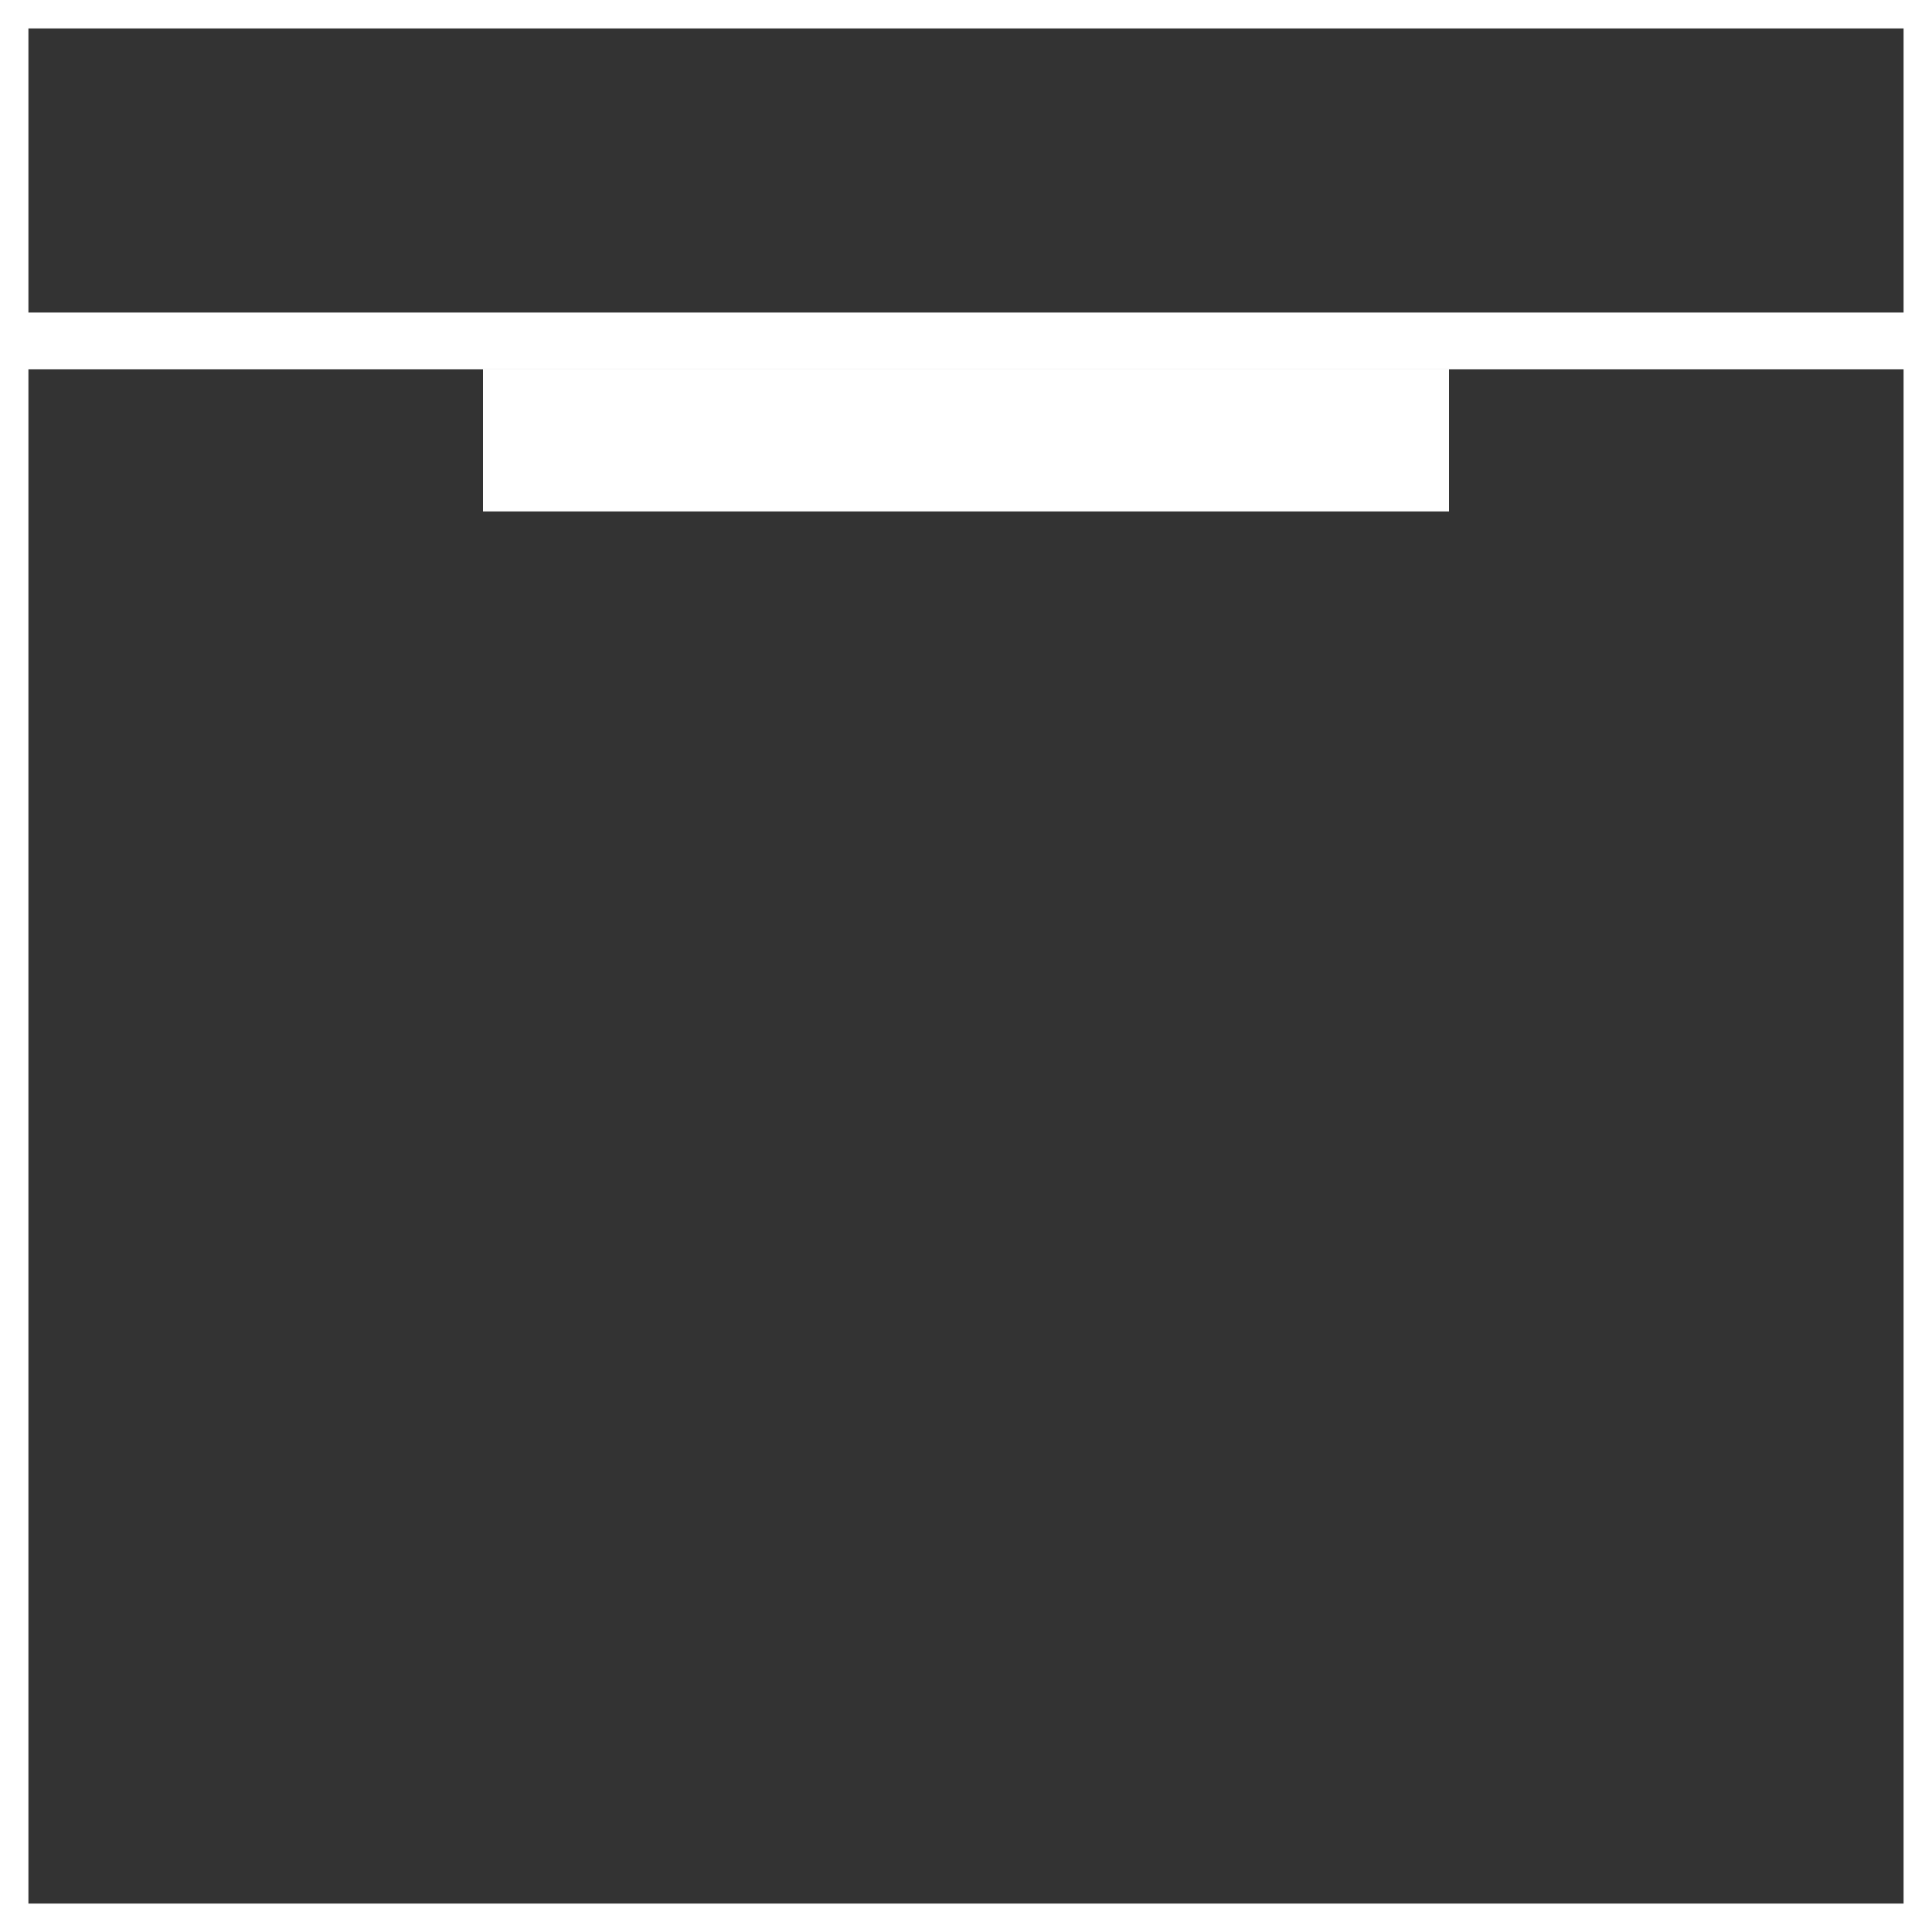
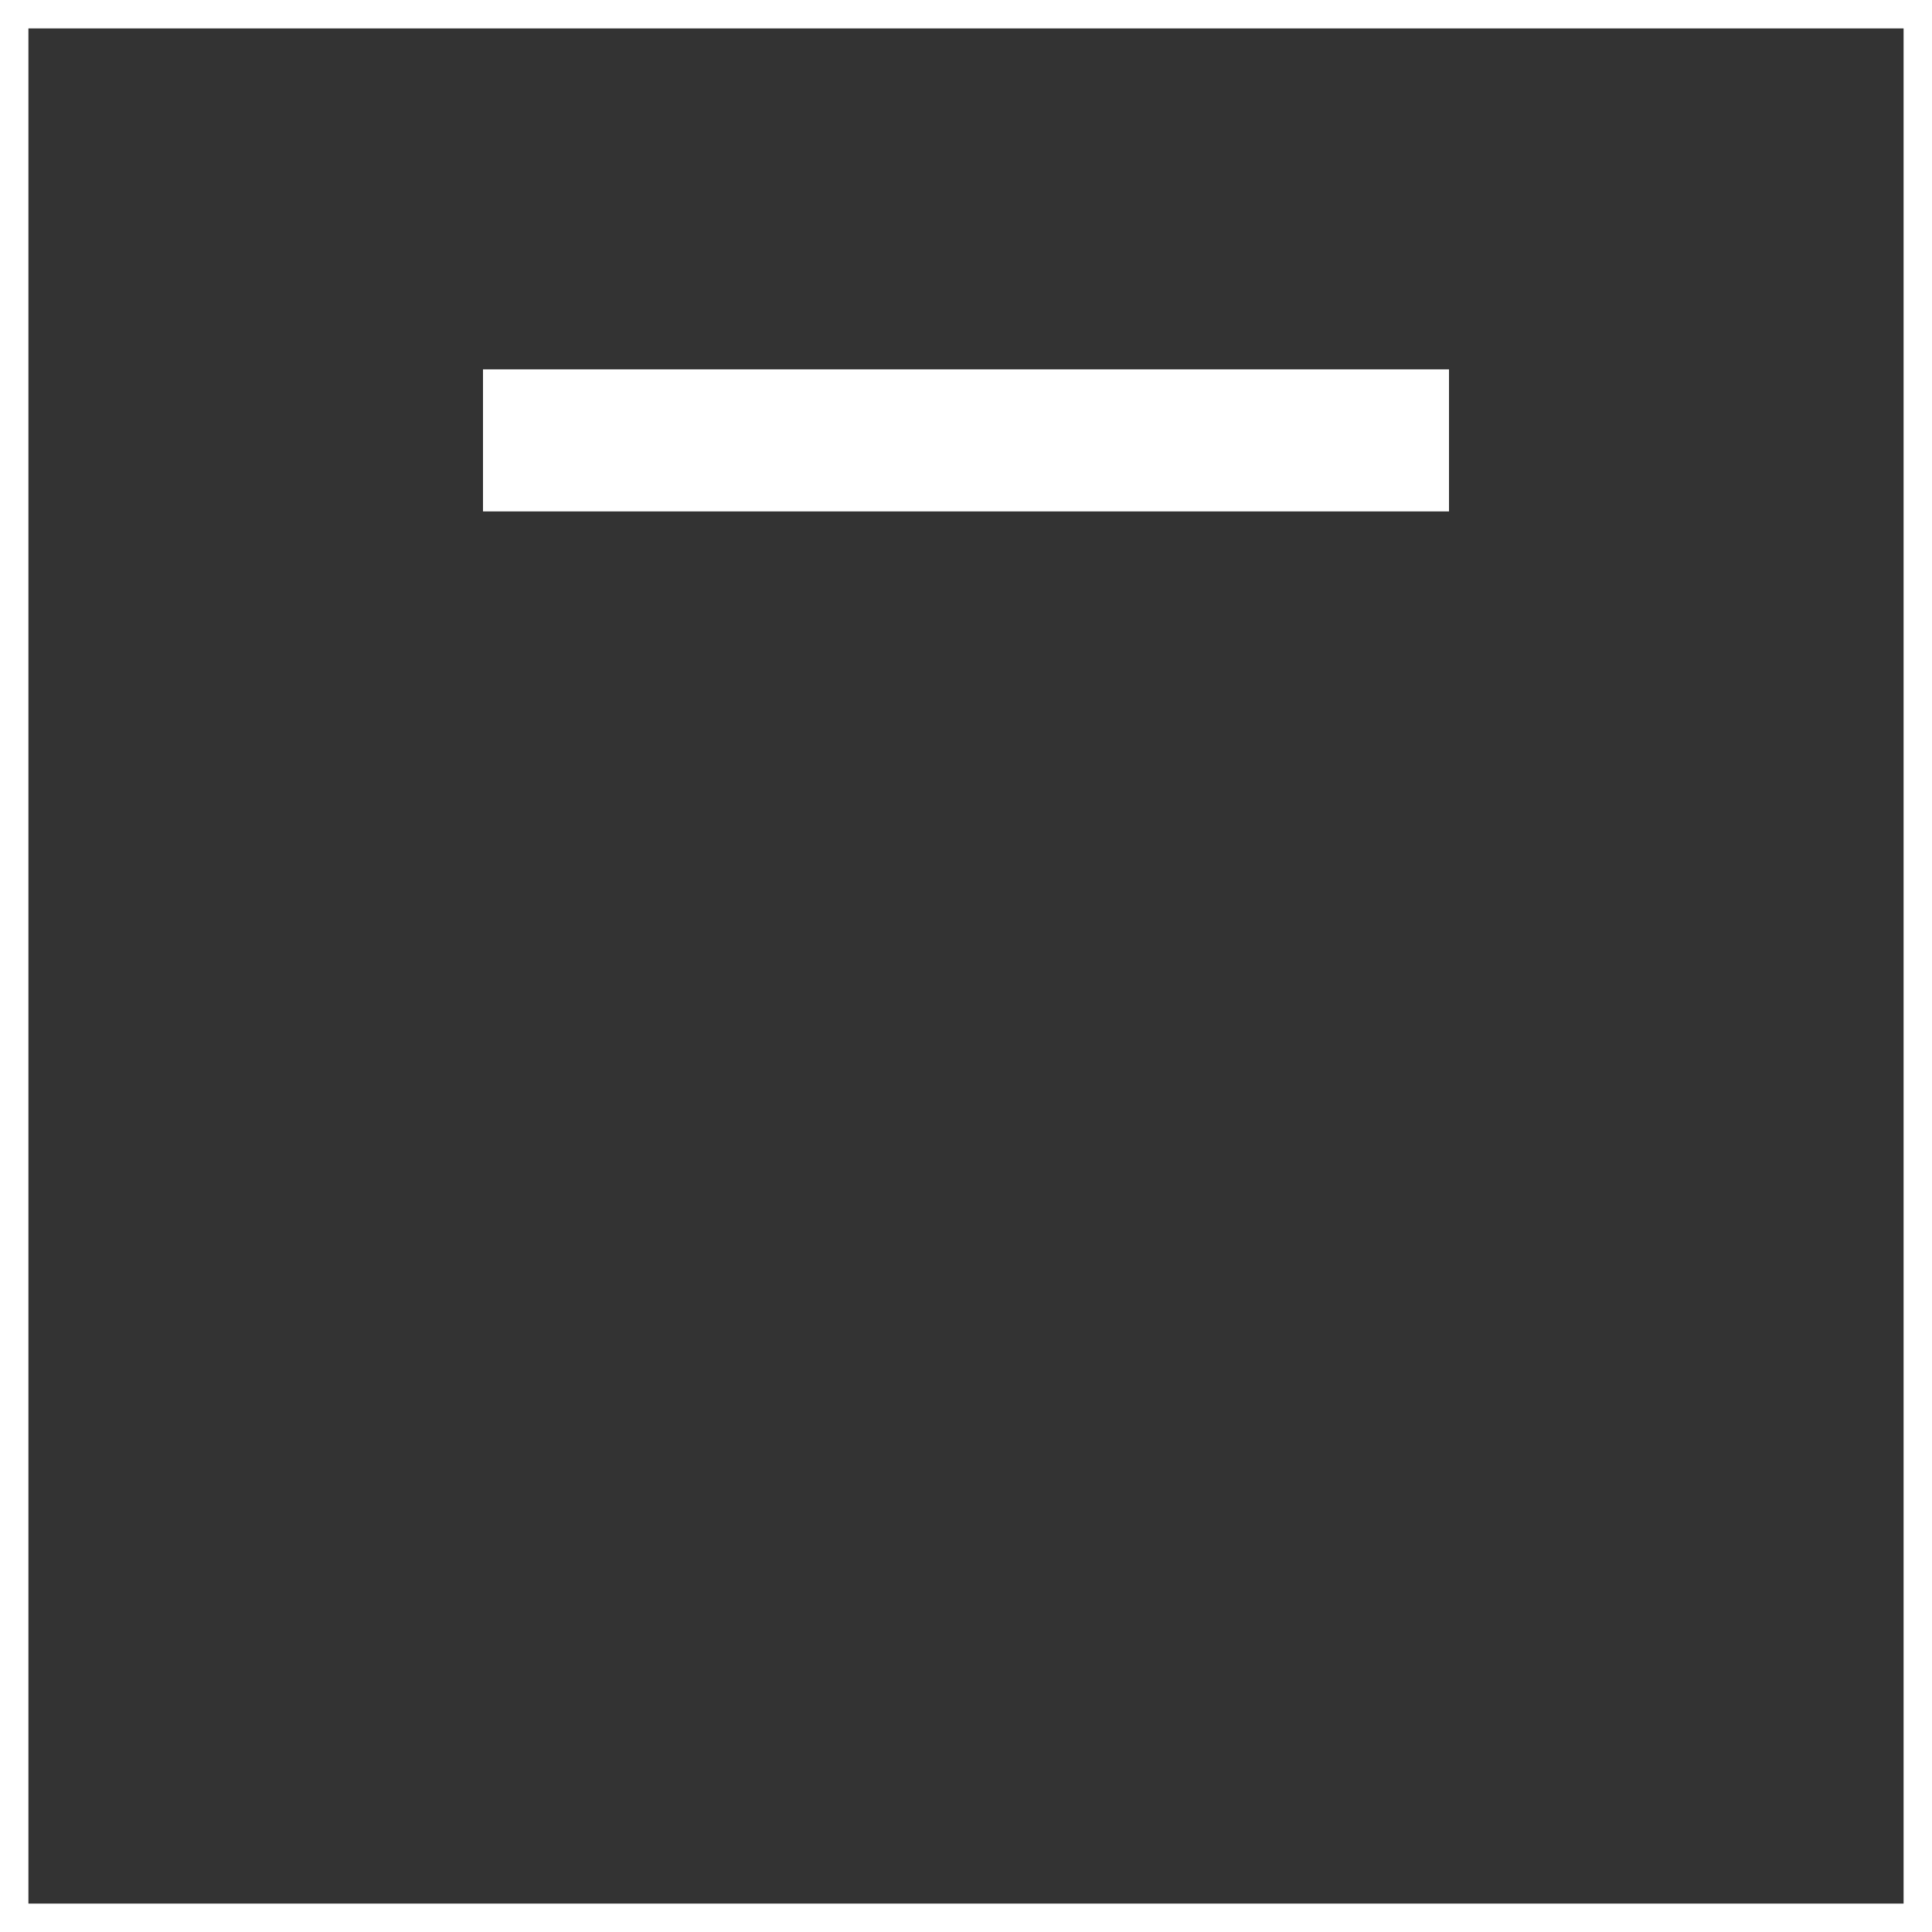
<svg xmlns="http://www.w3.org/2000/svg" width="68" height="68" viewBox="0 0 68 68" fill="none">
  <rect x="0" y="0" width="68" height="68" fill="#333333" stroke="none" />
  <rect x="0.5" y="0.5" width="67" height="67" stroke="white" />
-   <path d="M0 12L68 12" stroke="white" stroke-width="2" />
  <rect x="17" y="13" width="34" height="5" fill="white" />
</svg>